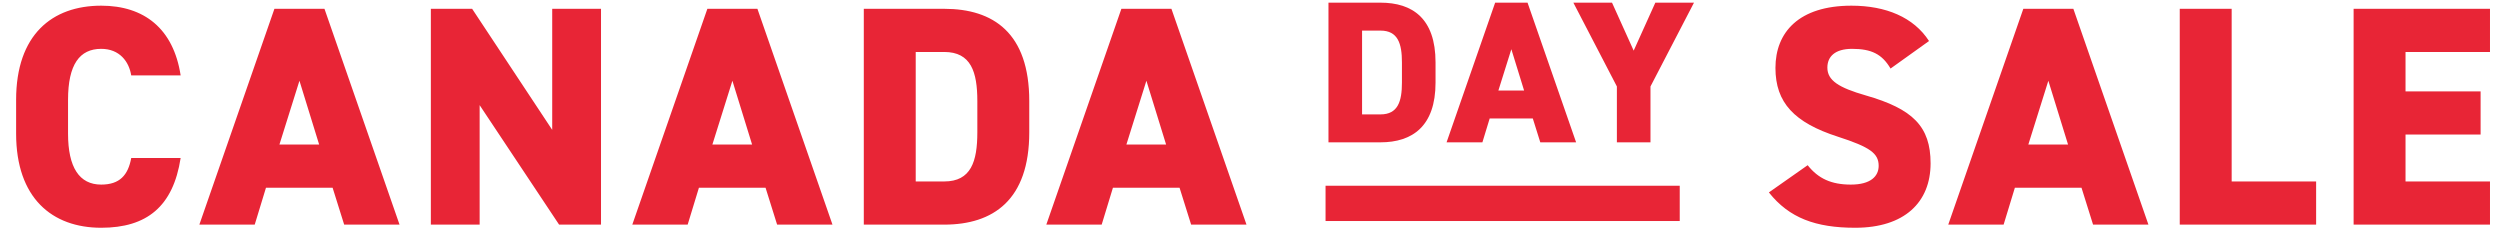
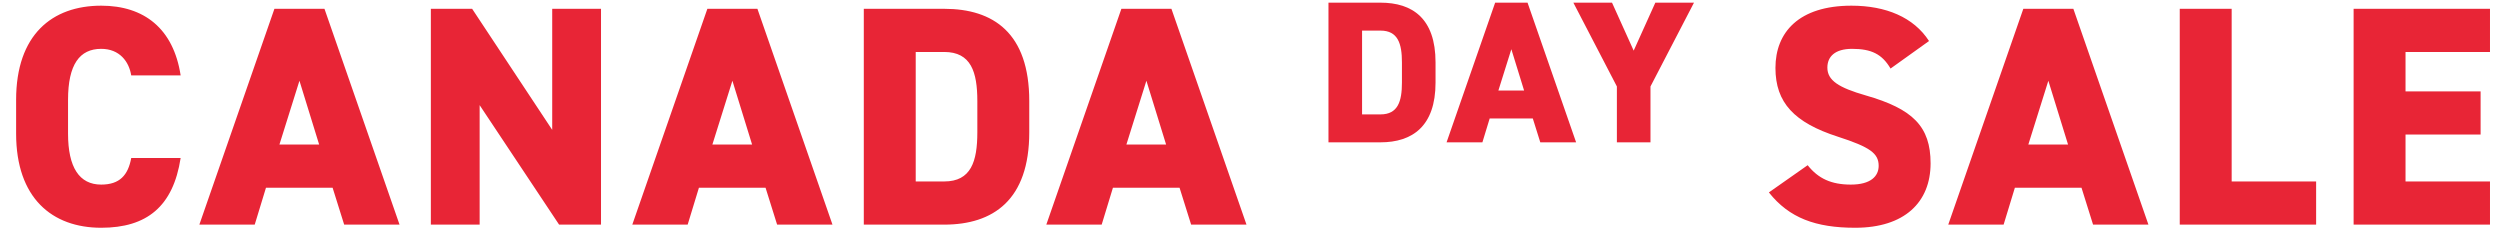
<svg xmlns="http://www.w3.org/2000/svg" fill="none" viewBox="0 0 400 37" height="37" width="400">
  <g style="mix-blend-mode:plus-darker">
    <path fill="#E82536" d="M28.903 12.069H20.996C20.645 9.867 19.144 7.815 16.191 7.815C12.738 7.815 10.886 10.317 10.886 15.972V21.377C10.886 26.782 12.688 29.535 16.191 29.535C19.144 29.535 20.495 28.033 20.996 25.281H28.903C27.702 33.038 23.498 36.441 16.191 36.441C8.334 36.441 2.579 31.686 2.579 21.377V15.972C2.579 5.563 8.334 0.909 16.191 0.909C23.047 0.909 27.752 4.562 28.903 12.069ZM40.755 35.94H31.897L43.907 1.409H51.915L63.926 35.94H55.068L53.216 30.035H42.556L40.755 35.94ZM47.911 12.919L44.708 23.129H51.064L47.911 12.919ZM88.354 1.409H96.161V35.94H89.455L76.743 16.823V35.94H68.936V1.409H75.542L88.354 20.777V1.409ZM110.026 35.94H101.168L113.179 1.409H121.186L133.197 35.94H124.339L122.488 30.035H111.828L110.026 35.94ZM117.183 12.919L113.98 23.129H120.336L117.183 12.919ZM151.069 35.94H138.208V1.409H151.069C158.926 1.409 164.682 5.263 164.682 16.172V21.177C164.682 31.987 158.926 35.94 151.069 35.94ZM151.069 29.034C155.373 29.034 156.374 25.831 156.374 21.177V16.172C156.374 11.518 155.373 8.315 151.069 8.315H146.515V29.034H151.069ZM176.268 35.94H167.41L179.421 1.409H187.428L199.439 35.94H190.581L188.729 30.035H178.07L176.268 35.94ZM183.424 12.919L180.222 23.129H186.577L183.424 12.919ZM308.644 6.564L302.488 10.968C301.137 8.666 299.435 7.815 296.333 7.815C293.58 7.815 292.379 9.066 292.379 10.818C292.379 12.869 294.181 14.021 298.535 15.272C306.041 17.424 308.894 20.226 308.894 26.131C308.894 32.387 304.69 36.441 296.833 36.441C290.527 36.441 286.273 34.889 283.021 30.786L289.226 26.432C290.928 28.584 293.03 29.535 296.132 29.535C299.335 29.535 300.586 28.183 300.586 26.532C300.586 24.53 299.185 23.529 294.081 21.878C287.074 19.625 284.071 16.423 284.071 10.868C284.071 5.162 287.825 0.909 296.232 0.909C301.737 0.909 306.192 2.76 308.644 6.564ZM320.578 35.94H311.72L323.731 1.409H331.738L343.749 35.94H334.891L333.04 30.035H322.38L320.578 35.94ZM327.735 12.919L324.532 23.129H330.888L327.735 12.919ZM357.067 1.409V29.034H370.58V35.94H348.76V1.409H357.067ZM376.578 1.409H398.398V8.315H384.885V14.621H396.896V21.527H384.885V29.034H398.398V35.94H376.578V1.409Z" />
    <path fill="#E82536" d="M220.878 22.772H212.555V0.426H220.878C225.962 0.426 229.686 2.92 229.686 9.98V13.219C229.686 20.214 225.962 22.772 220.878 22.772ZM220.878 18.303C223.663 18.303 224.31 16.23 224.31 13.219V9.98C224.31 6.968 223.663 4.896 220.878 4.896H217.931V18.303H220.878ZM237.184 22.772H231.452L239.224 0.426H244.406L252.178 22.772H246.446L245.248 18.951H238.35L237.184 22.772ZM241.815 7.875L239.742 14.482H243.855L241.815 7.875ZM251.738 0.426H257.923L261.389 8.102L264.854 0.426H271.039L264.077 13.834V22.772H258.701V13.834L251.738 0.426Z" />
-     <rect fill="#E82536" height="5.645" width="56.669" y="29.718" x="212.088" />
  </g>
</svg>